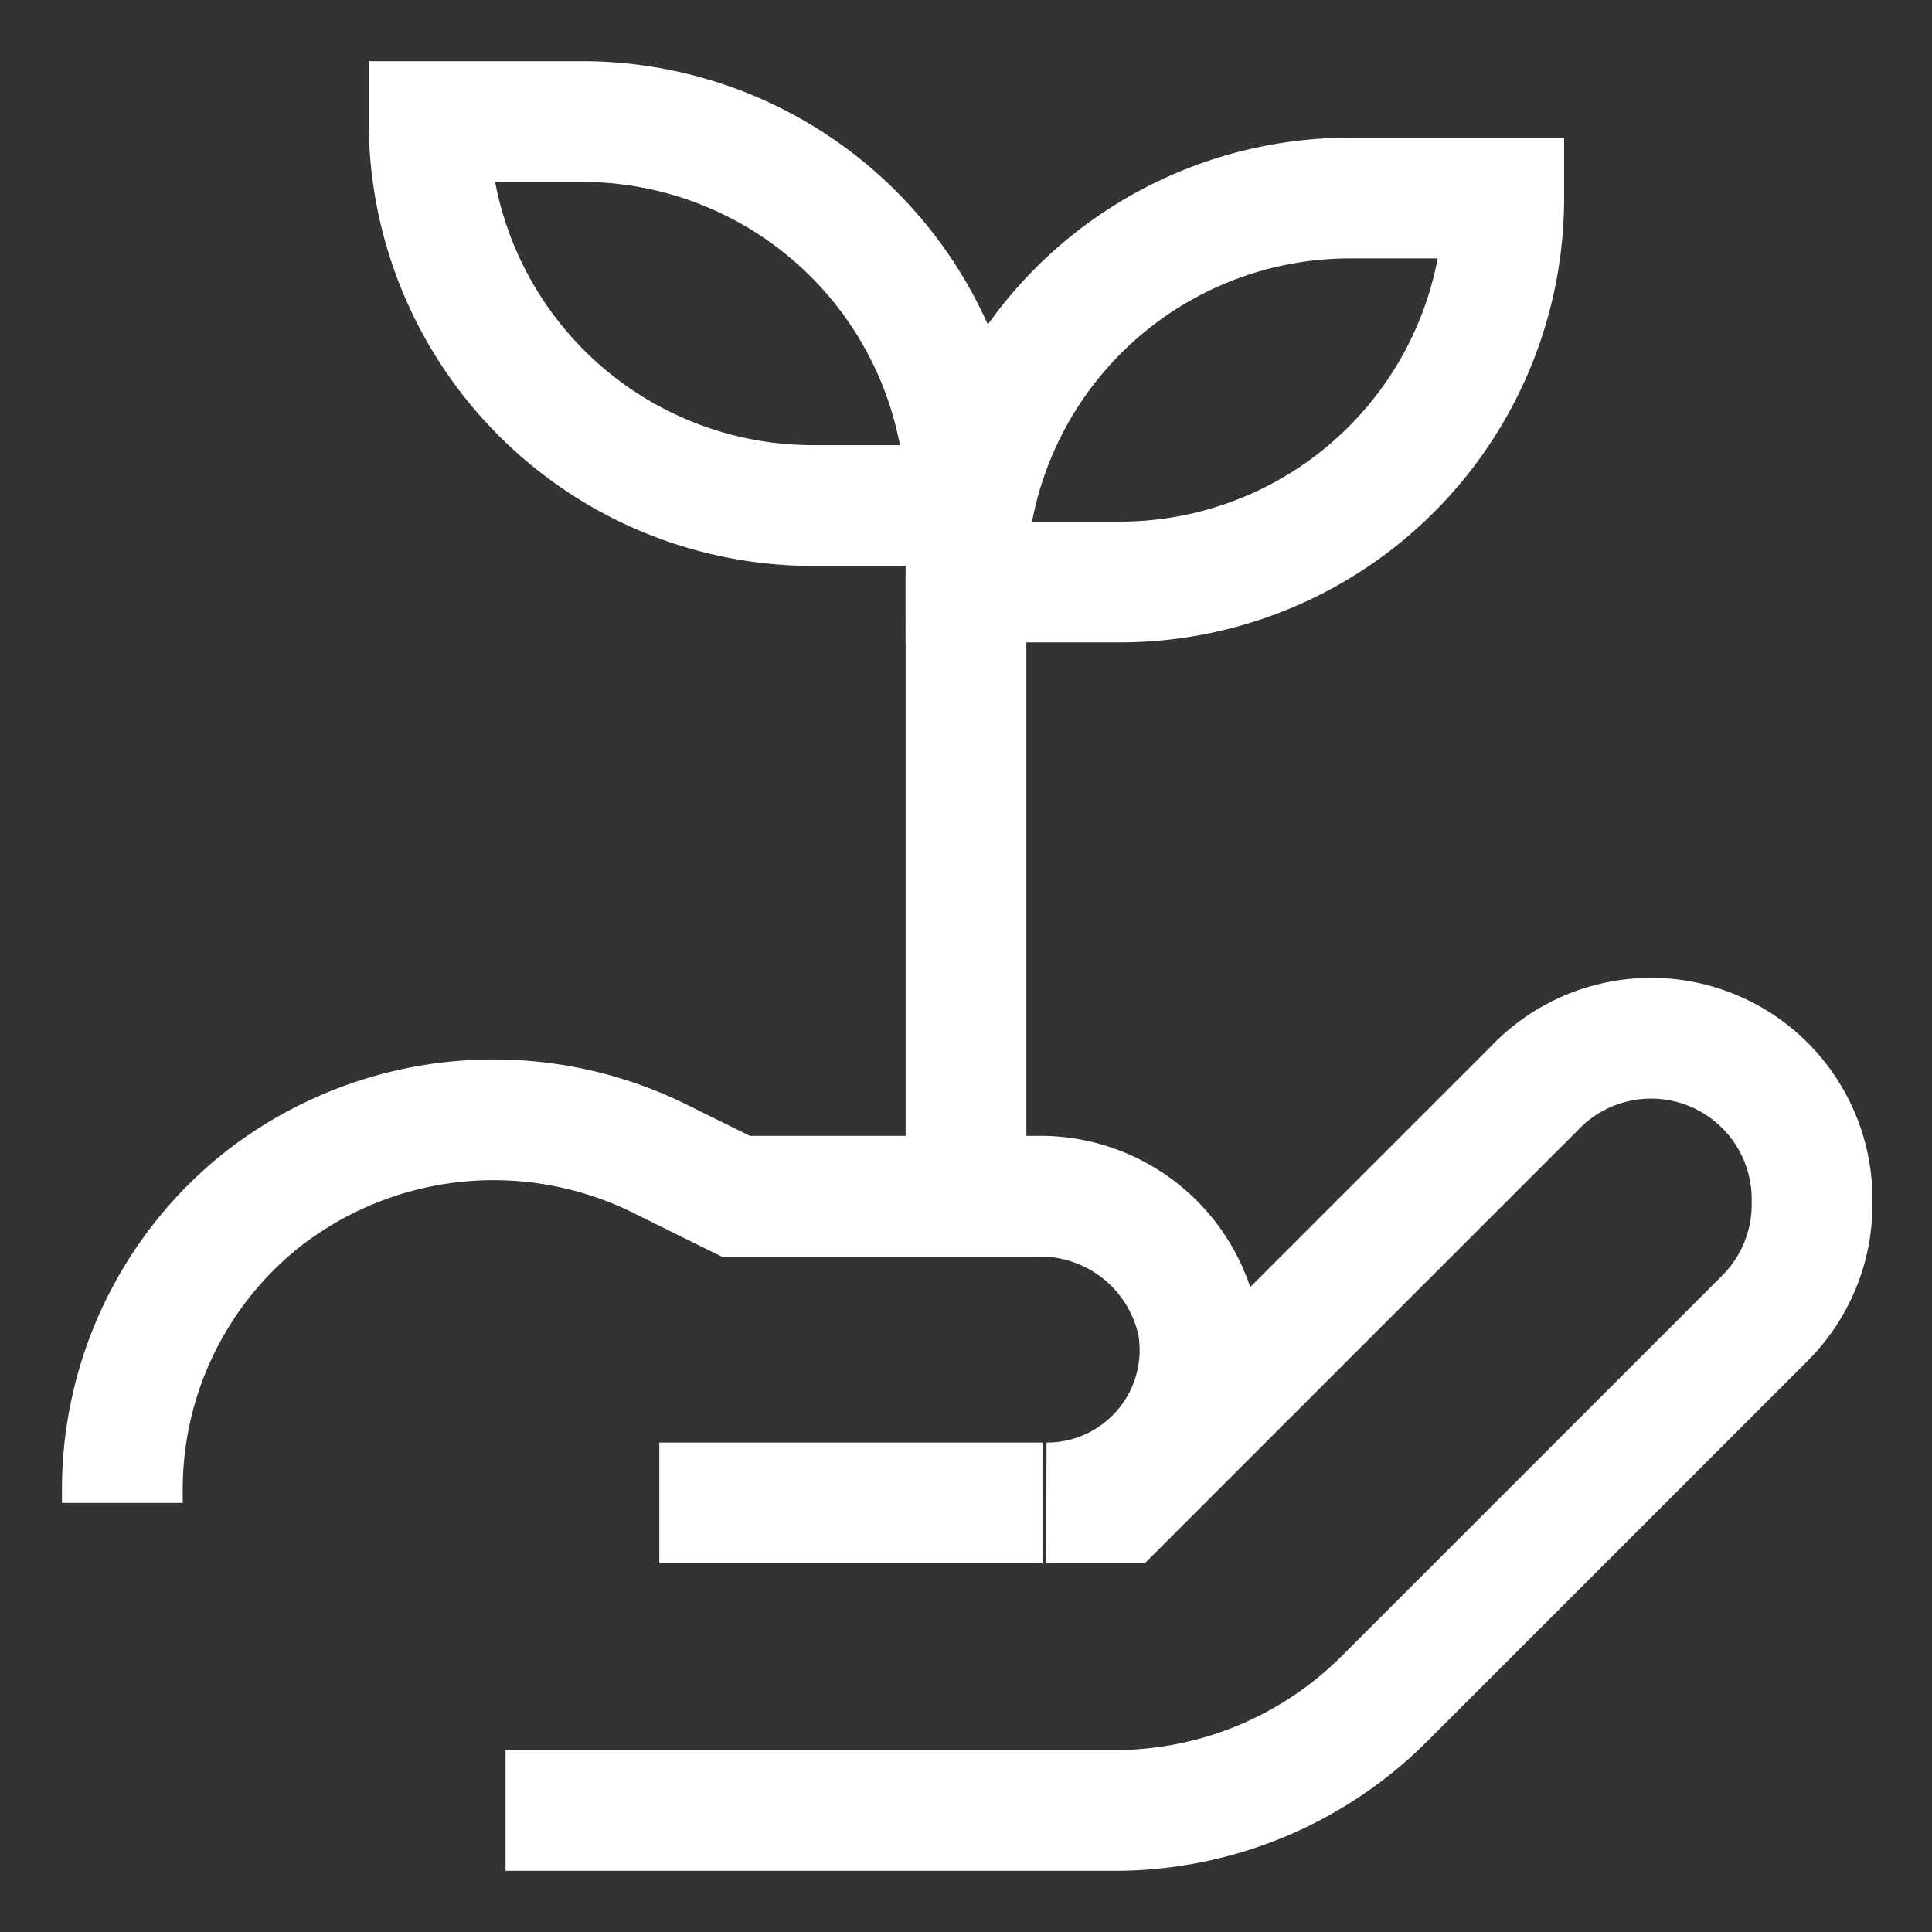
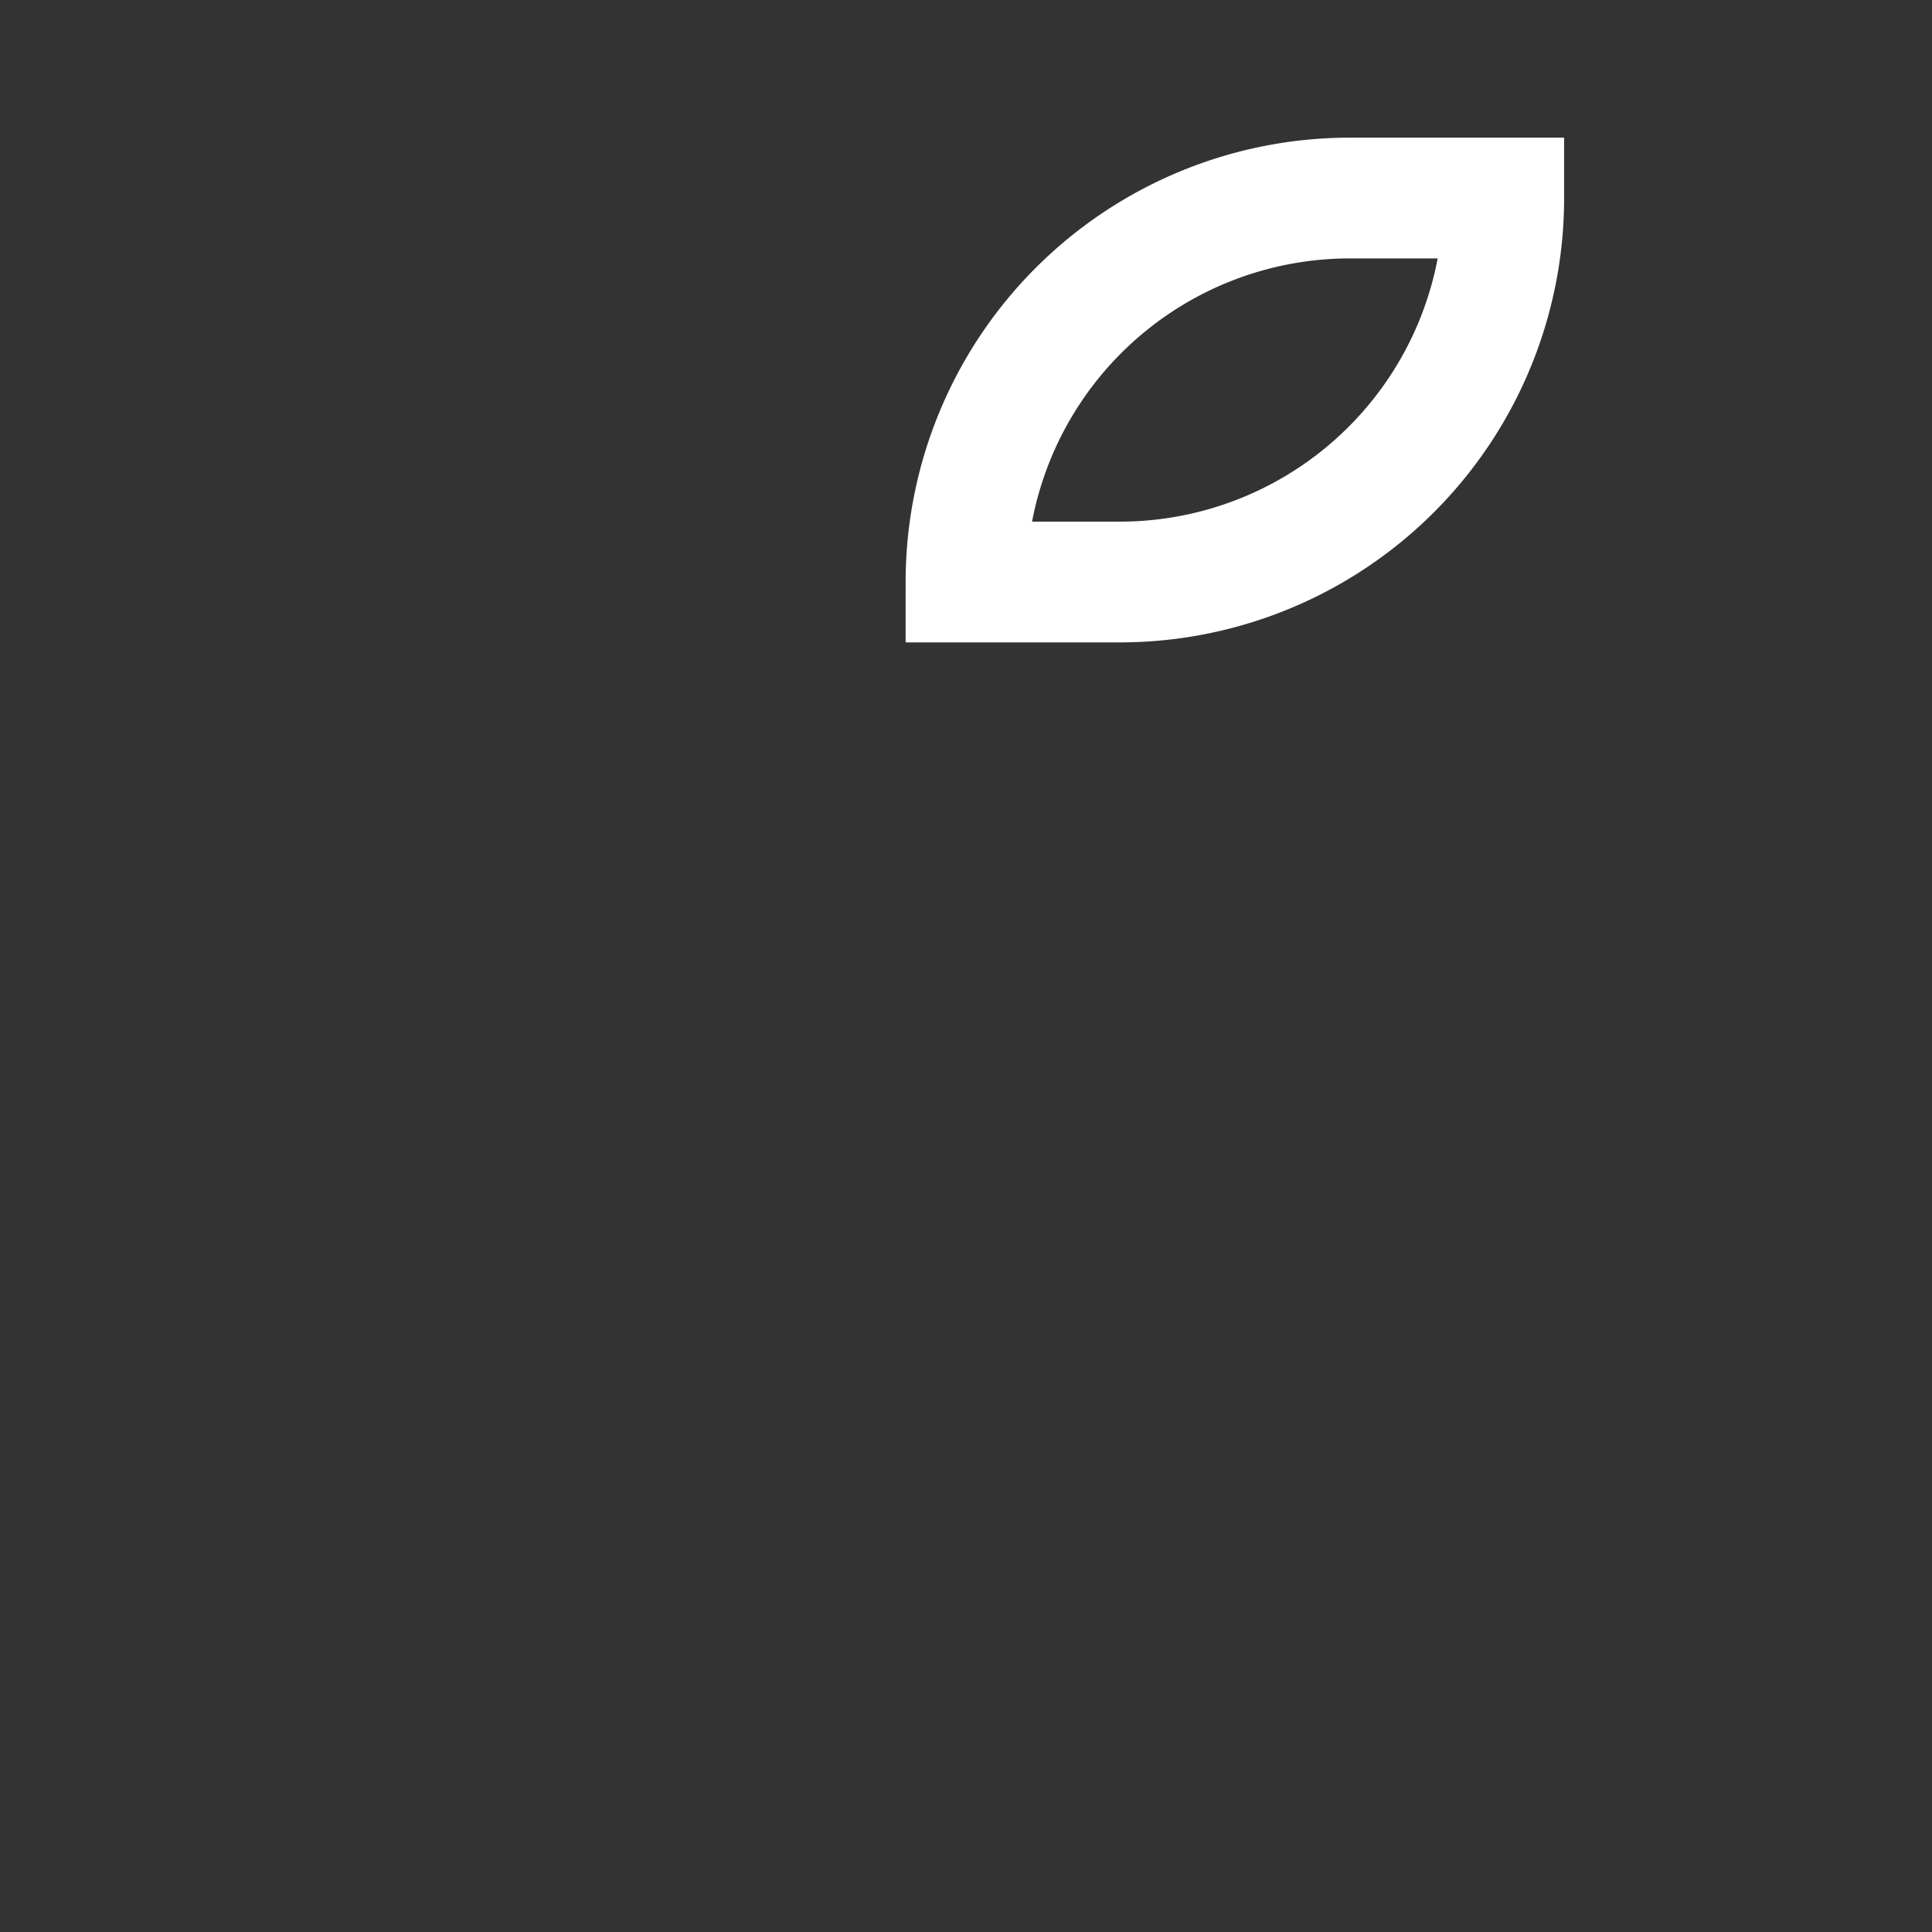
<svg xmlns="http://www.w3.org/2000/svg" id="Layer_1" data-name="Layer 1" viewBox="0 0 24 24" stroke-width="1.5" width="100" height="100" color="#FFFFFF">
  <rect x="0" y="0" width="24" height="24" fill="#333333" stroke="none" />
  <defs>
    <style>.cls-637a2287b95f902aafde8fb6-1{fill:none;stroke:currentColor;stroke-miterlimit:10;}</style>
  </defs>
-   <path class="cls-637a2287b95f902aafde8fb6-1" d="M6.28,22.49h7.56a4.74,4.74,0,0,0,3.37-1.4l4.71-4.71a2,2,0,0,0,.59-1.45,2,2,0,0,0-3.45-1.41l-5.15,5.15H13a1.9,1.9,0,0,0,1.88-2.22,2,2,0,0,0-2-1.59H9.14l-.93-.46a4.66,4.66,0,0,0-5,.54,4.6,4.6,0,0,0-1.69,3.62v.11" />
-   <line class="cls-637a2287b95f902aafde8fb6-1" x1="12.95" y1="18.67" x2="8.19" y2="18.67" />
-   <path class="cls-637a2287b95f902aafde8fb6-1" d="M5.33,1.51H7.23A4.77,4.77,0,0,1,12,6.28v0a0,0,0,0,1,0,0H10.09A4.77,4.77,0,0,1,5.33,1.51v0A0,0,0,0,1,5.33,1.51Z" />
  <path class="cls-637a2287b95f902aafde8fb6-1" d="M16.77,2.47h1.91a0,0,0,0,1,0,0v0a4.77,4.77,0,0,1-4.77,4.77H12a0,0,0,0,1,0,0v0A4.77,4.77,0,0,1,16.77,2.47Z" transform="translate(30.68 9.7) rotate(180)" />
-   <line class="cls-637a2287b95f902aafde8fb6-1" x1="12" y1="14.86" x2="12" y2="6.28" />
</svg>